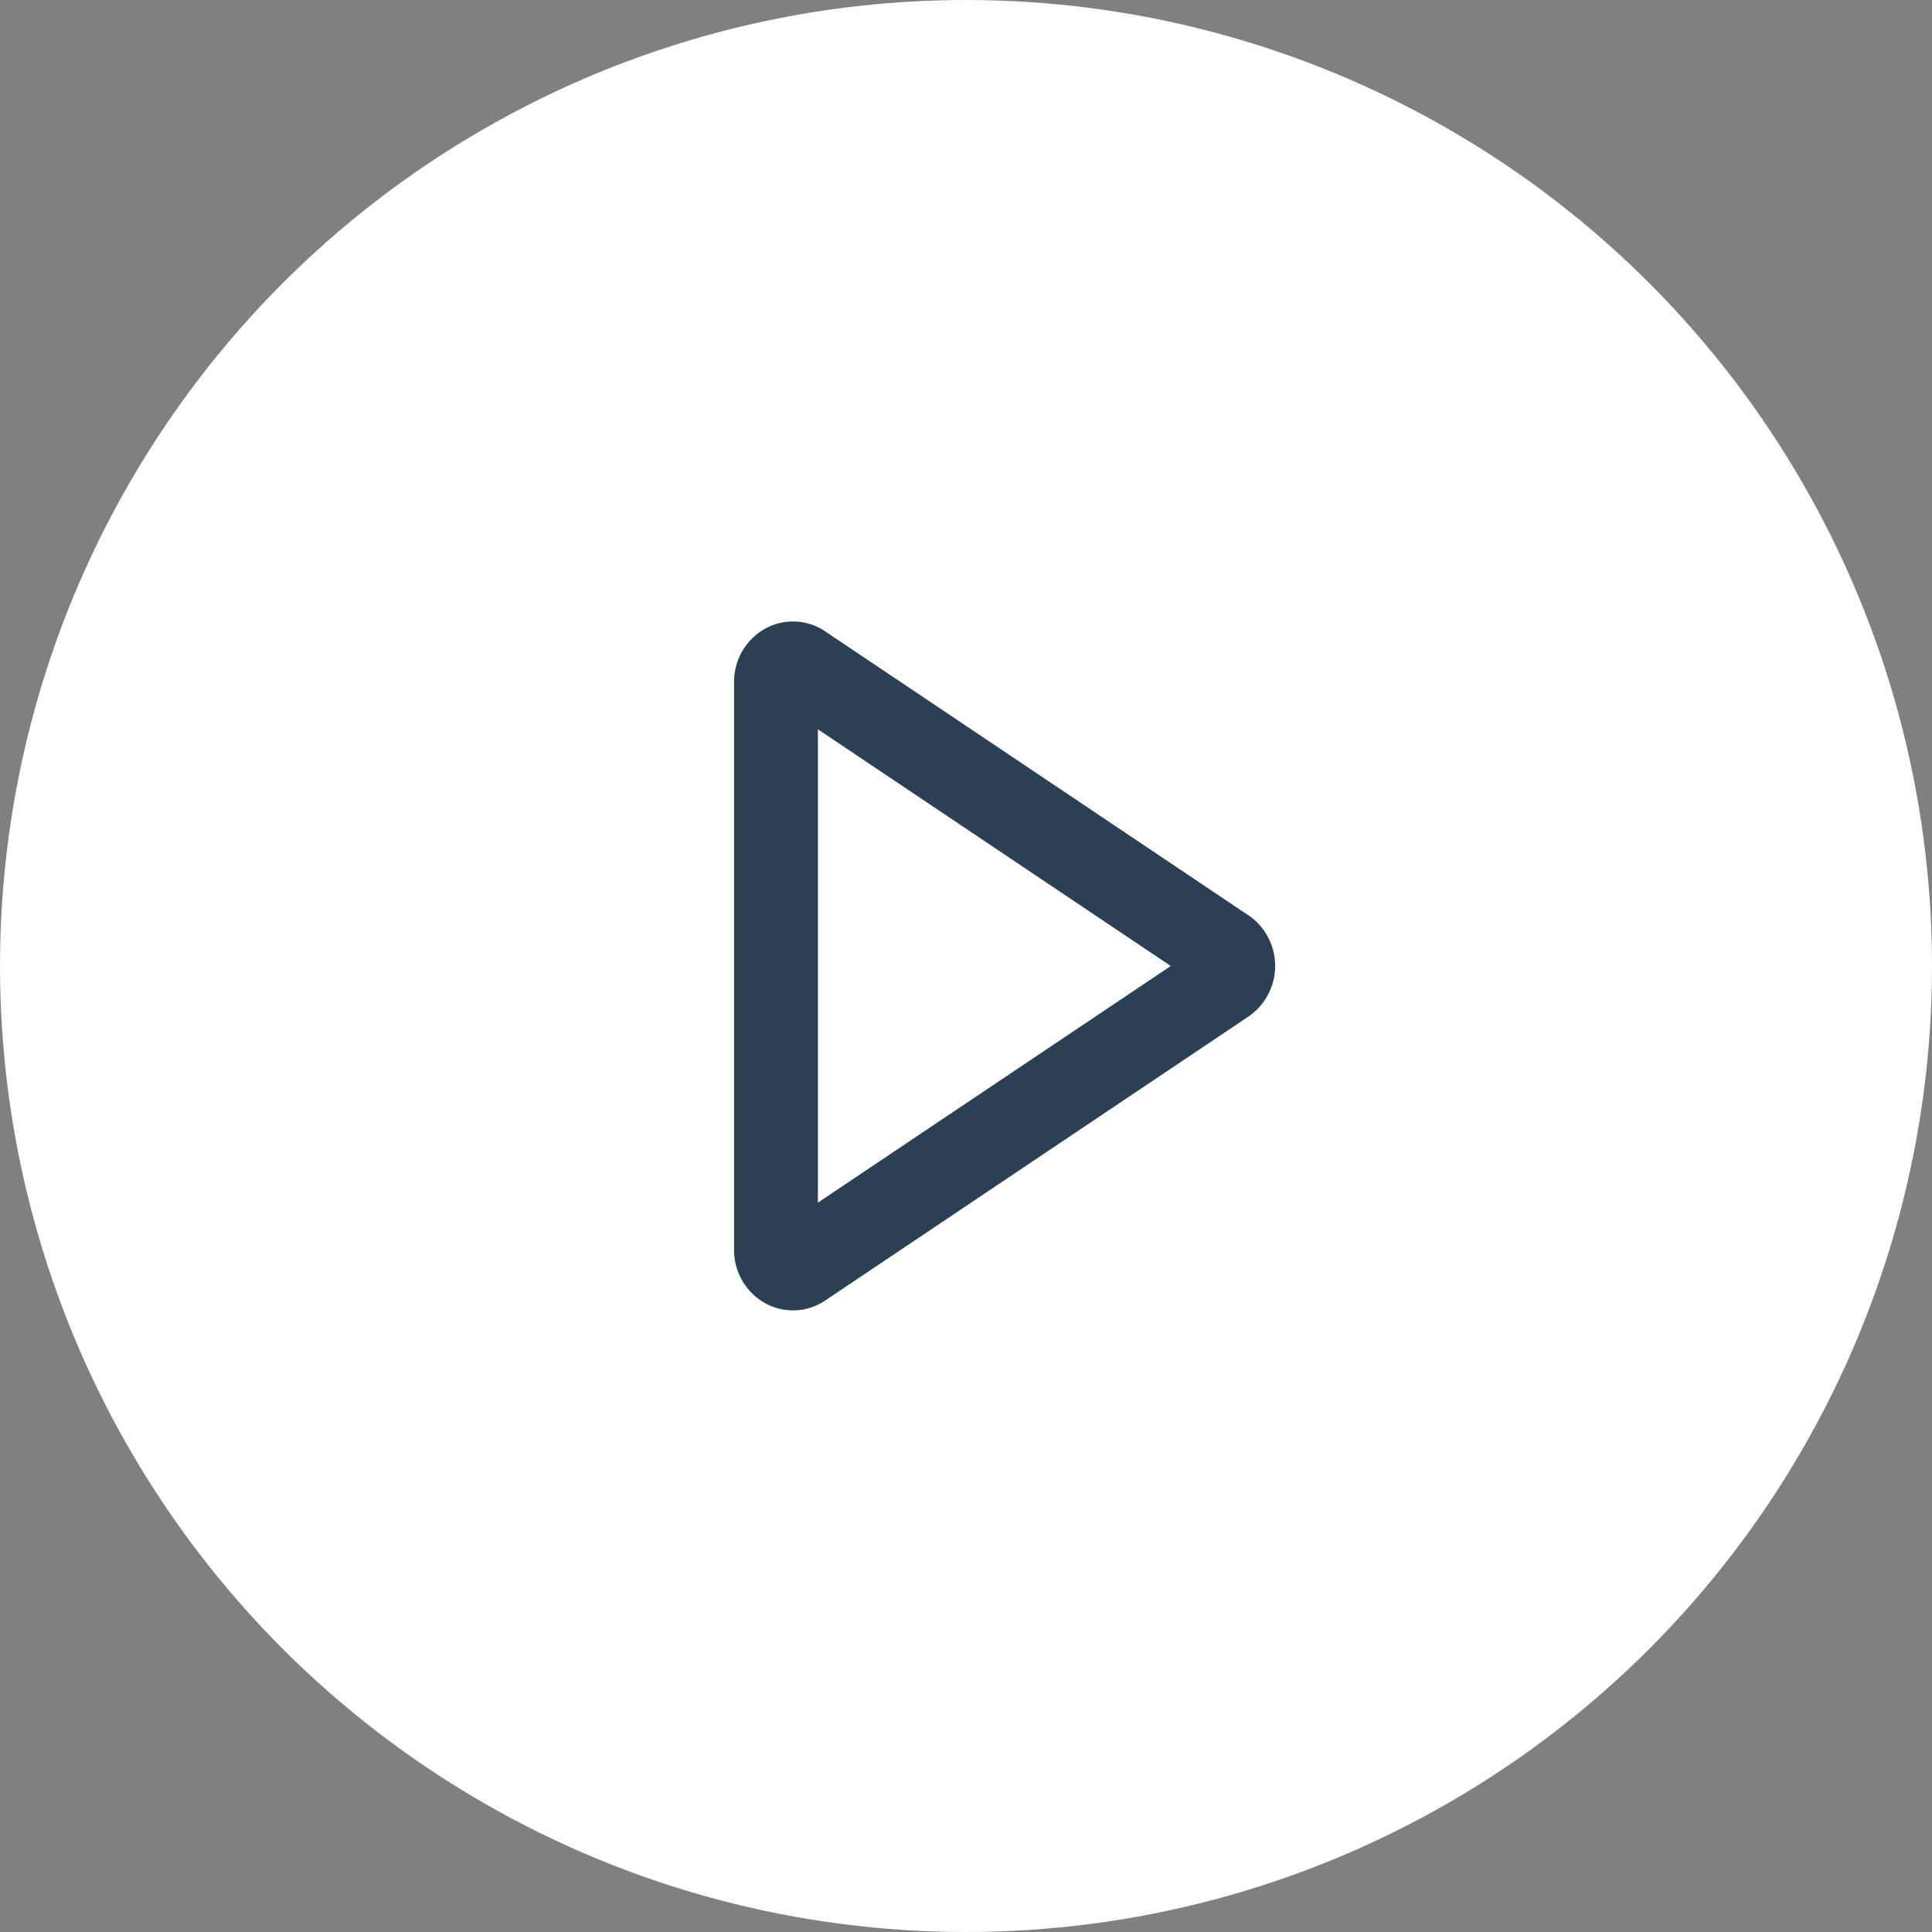
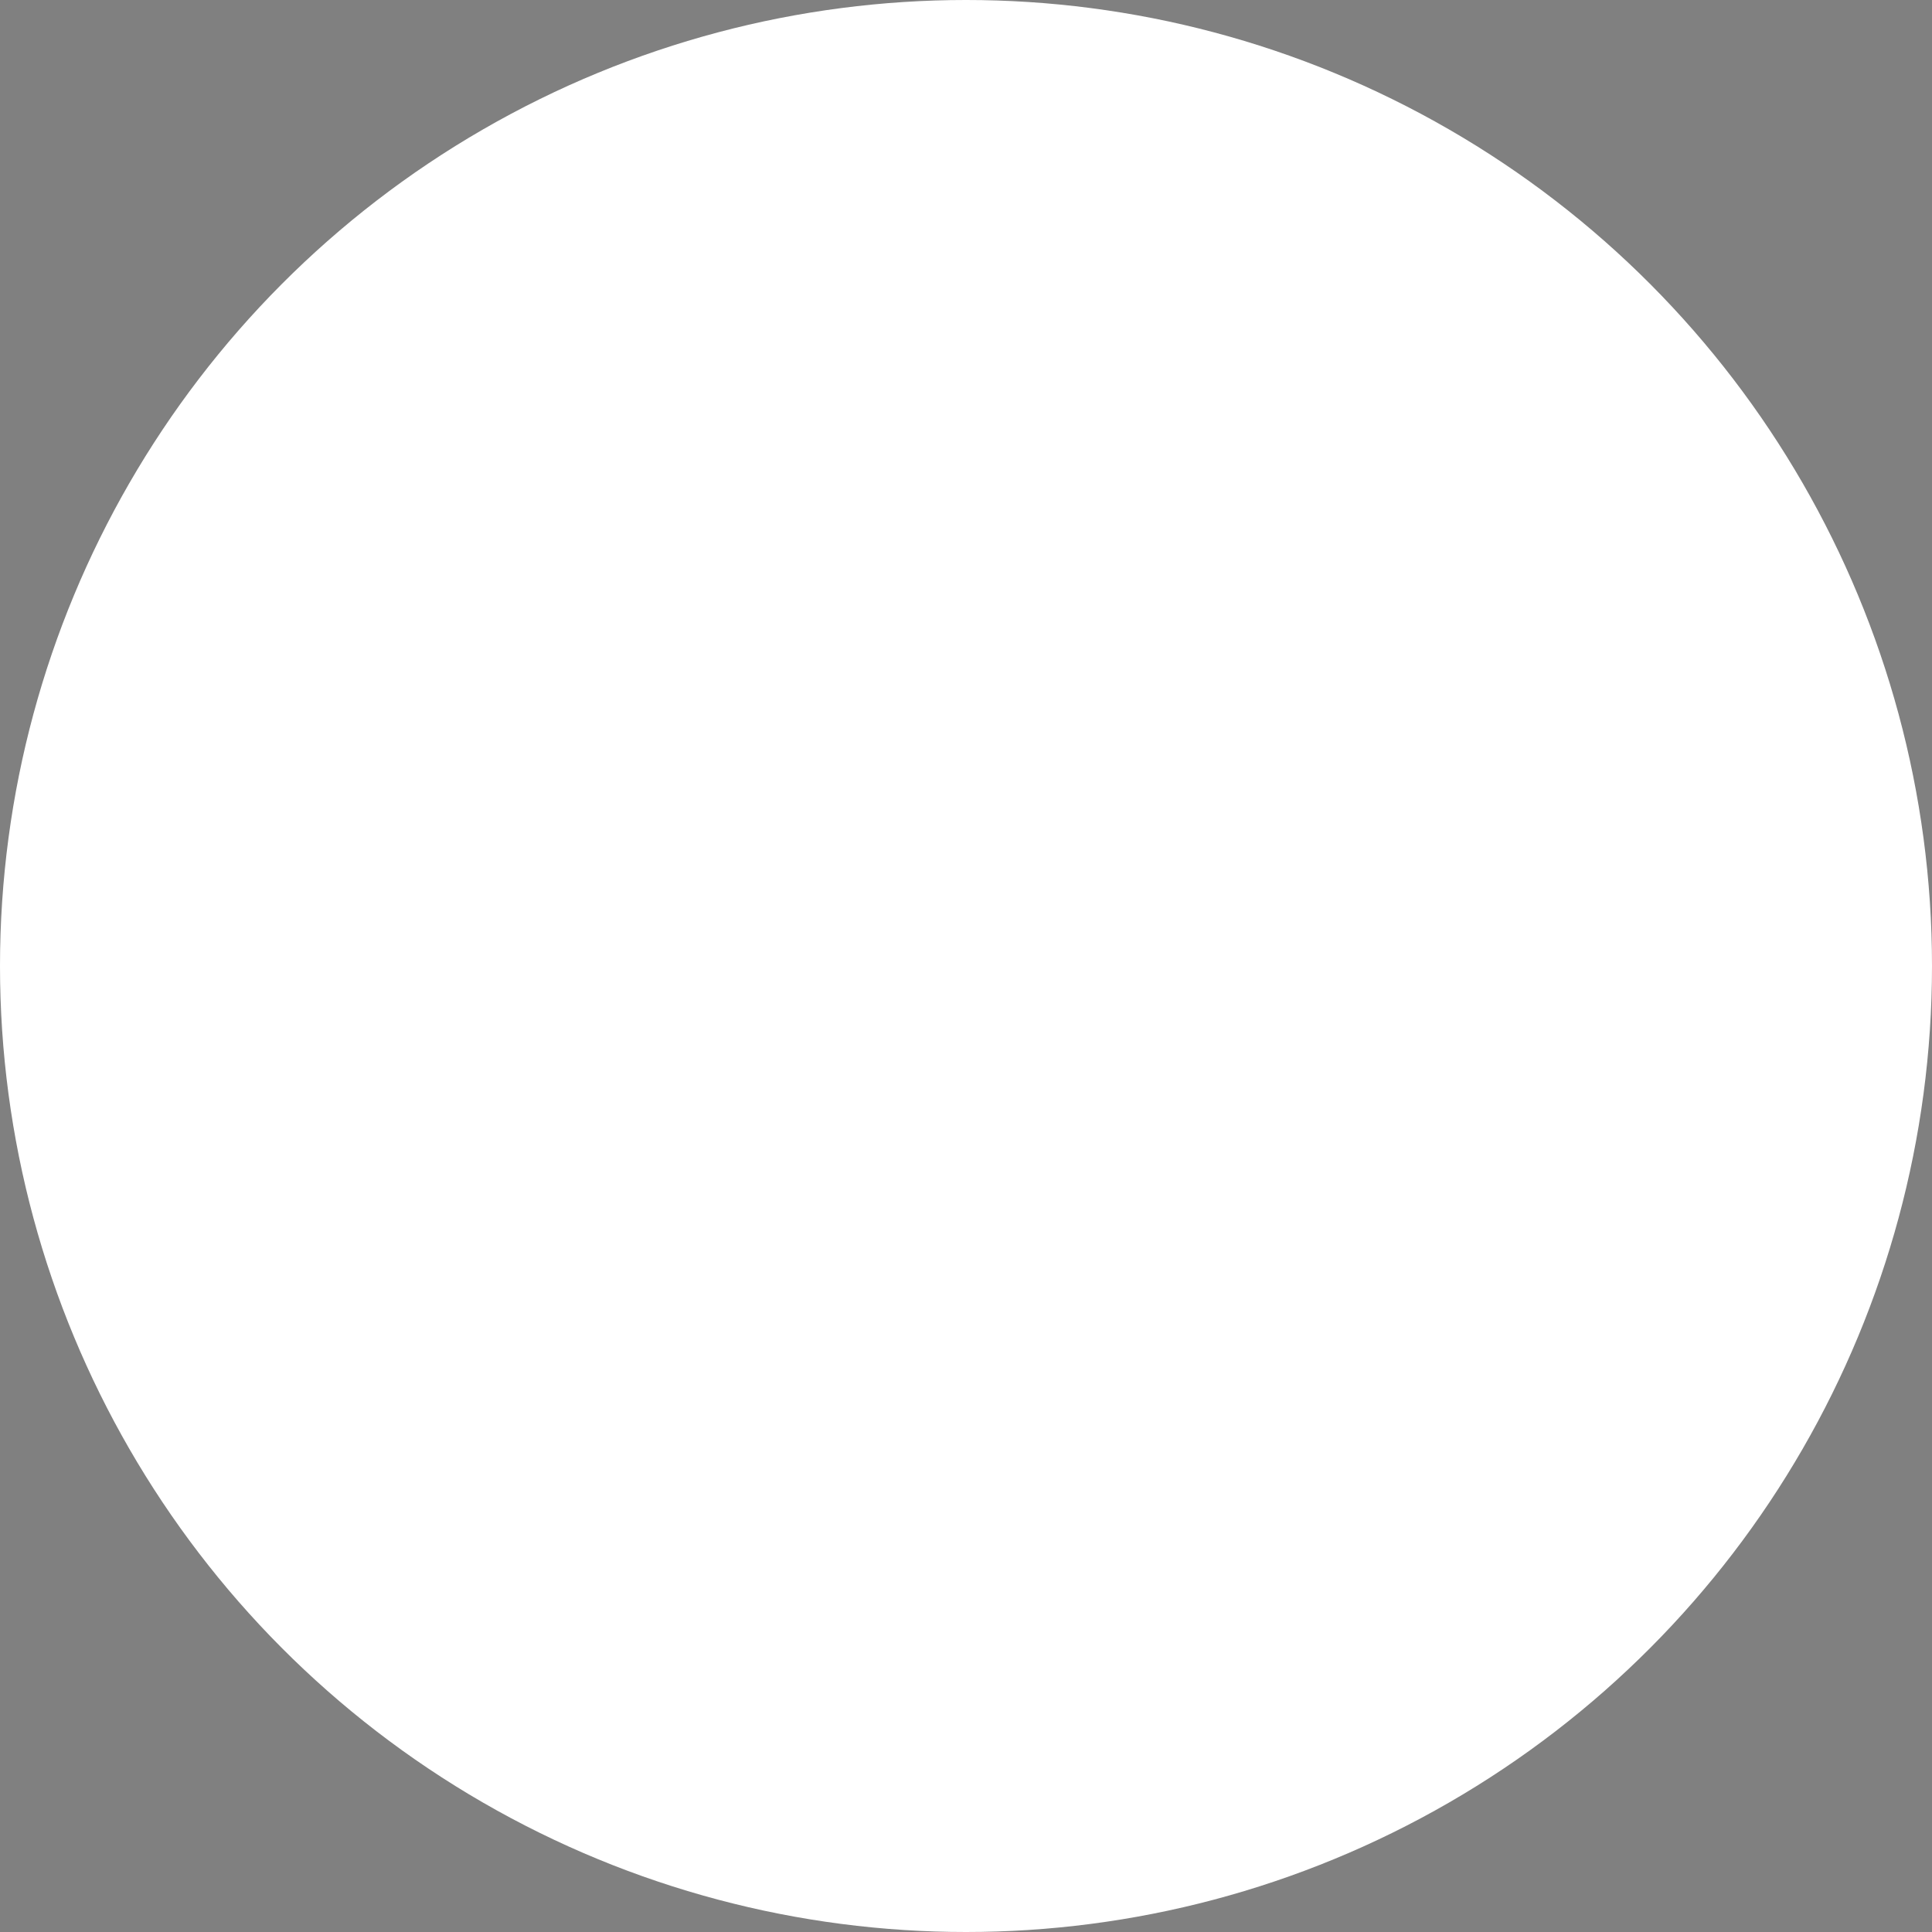
<svg xmlns="http://www.w3.org/2000/svg" id="组_54" data-name="组 54" width="50" height="50" viewBox="0 0 50 50">
  <rect x="0" y="0" width="50" height="50" fill="#808080" stroke="none" />
  <defs>
    <style>
      .cls-1 {
        fill: #fff;
      }

      .cls-2 {
        fill: #2c4053;
        fill-rule: evenodd;
      }
    </style>
  </defs>
  <circle id="椭圆_8" data-name="椭圆 8" class="cls-1" cx="25" cy="25" r="25" />
-   <path id="形状_53" data-name="形状 53" class="cls-2" d="M417.309,948.689l-10.954-7.35a1.488,1.488,0,0,0-1.557-.067,1.572,1.572,0,0,0-.8,1.376v14.7a1.571,1.571,0,0,0,.8,1.376,1.486,1.486,0,0,0,1.557-.066l10.957-7.351a1.589,1.589,0,0,0,0-2.619h0Zm-11.142,7.435v-12.25L415.3,950Zm0,0" transform="translate(-385 -925)" />
</svg>